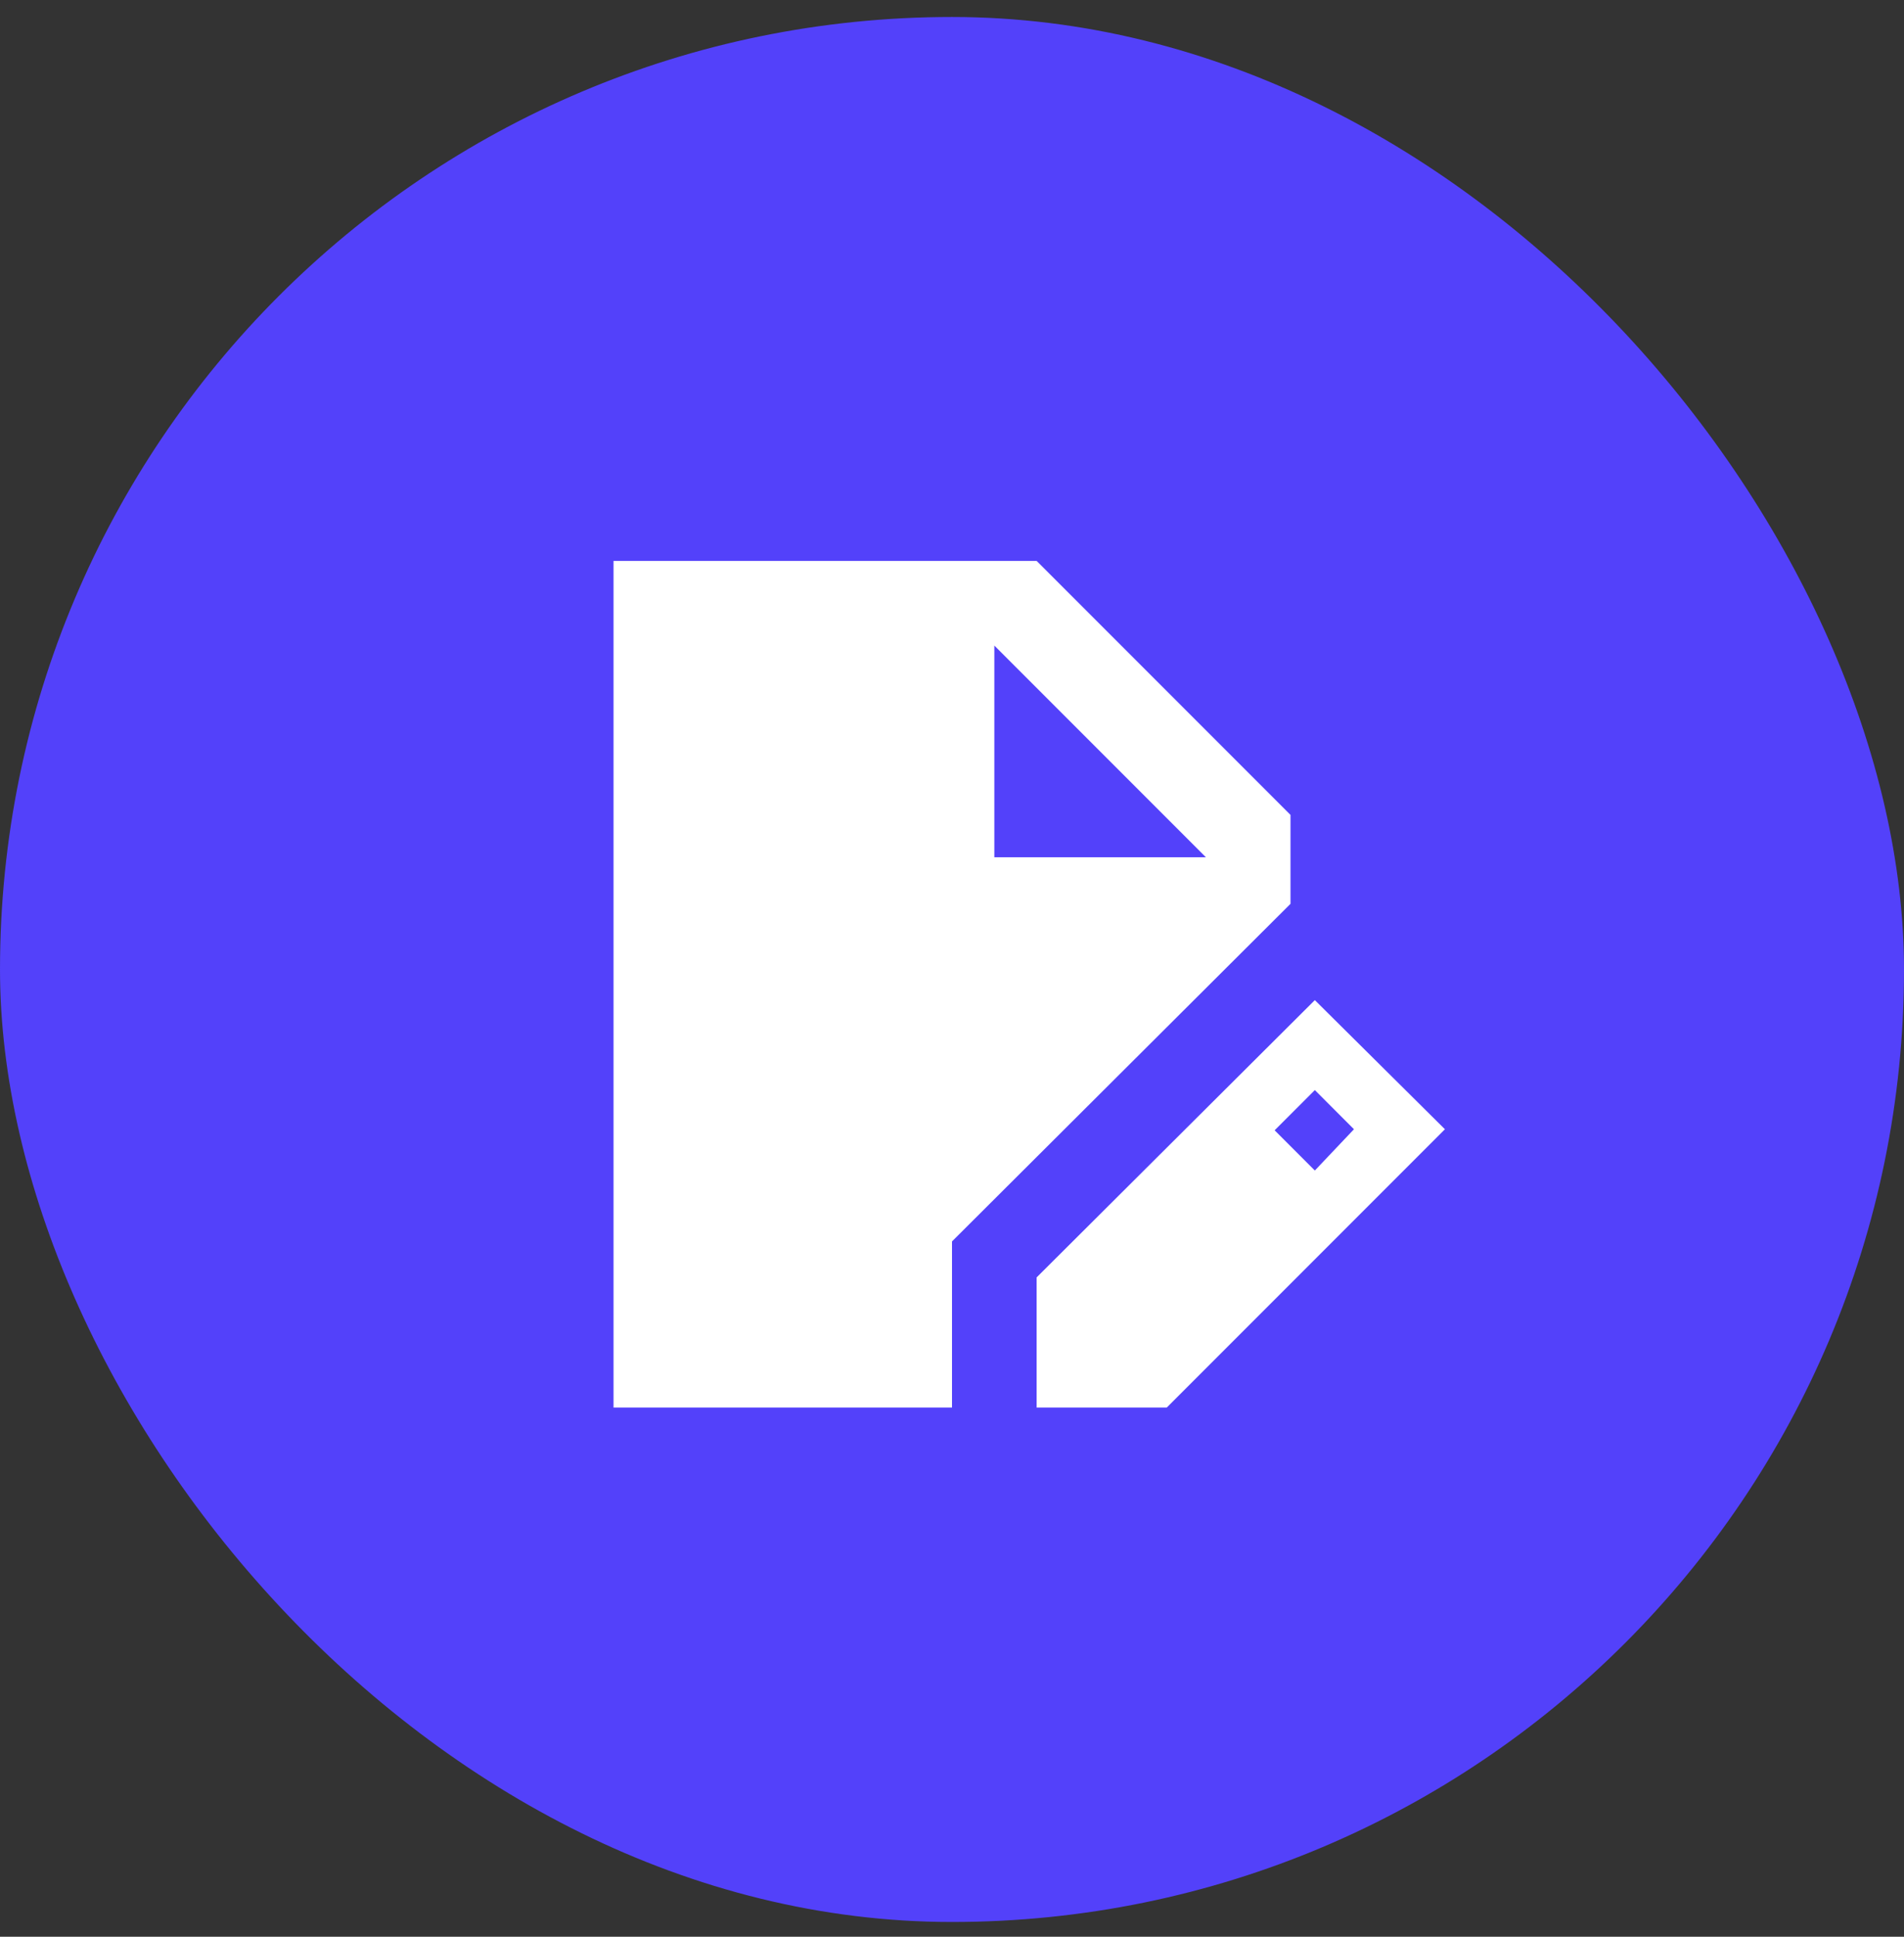
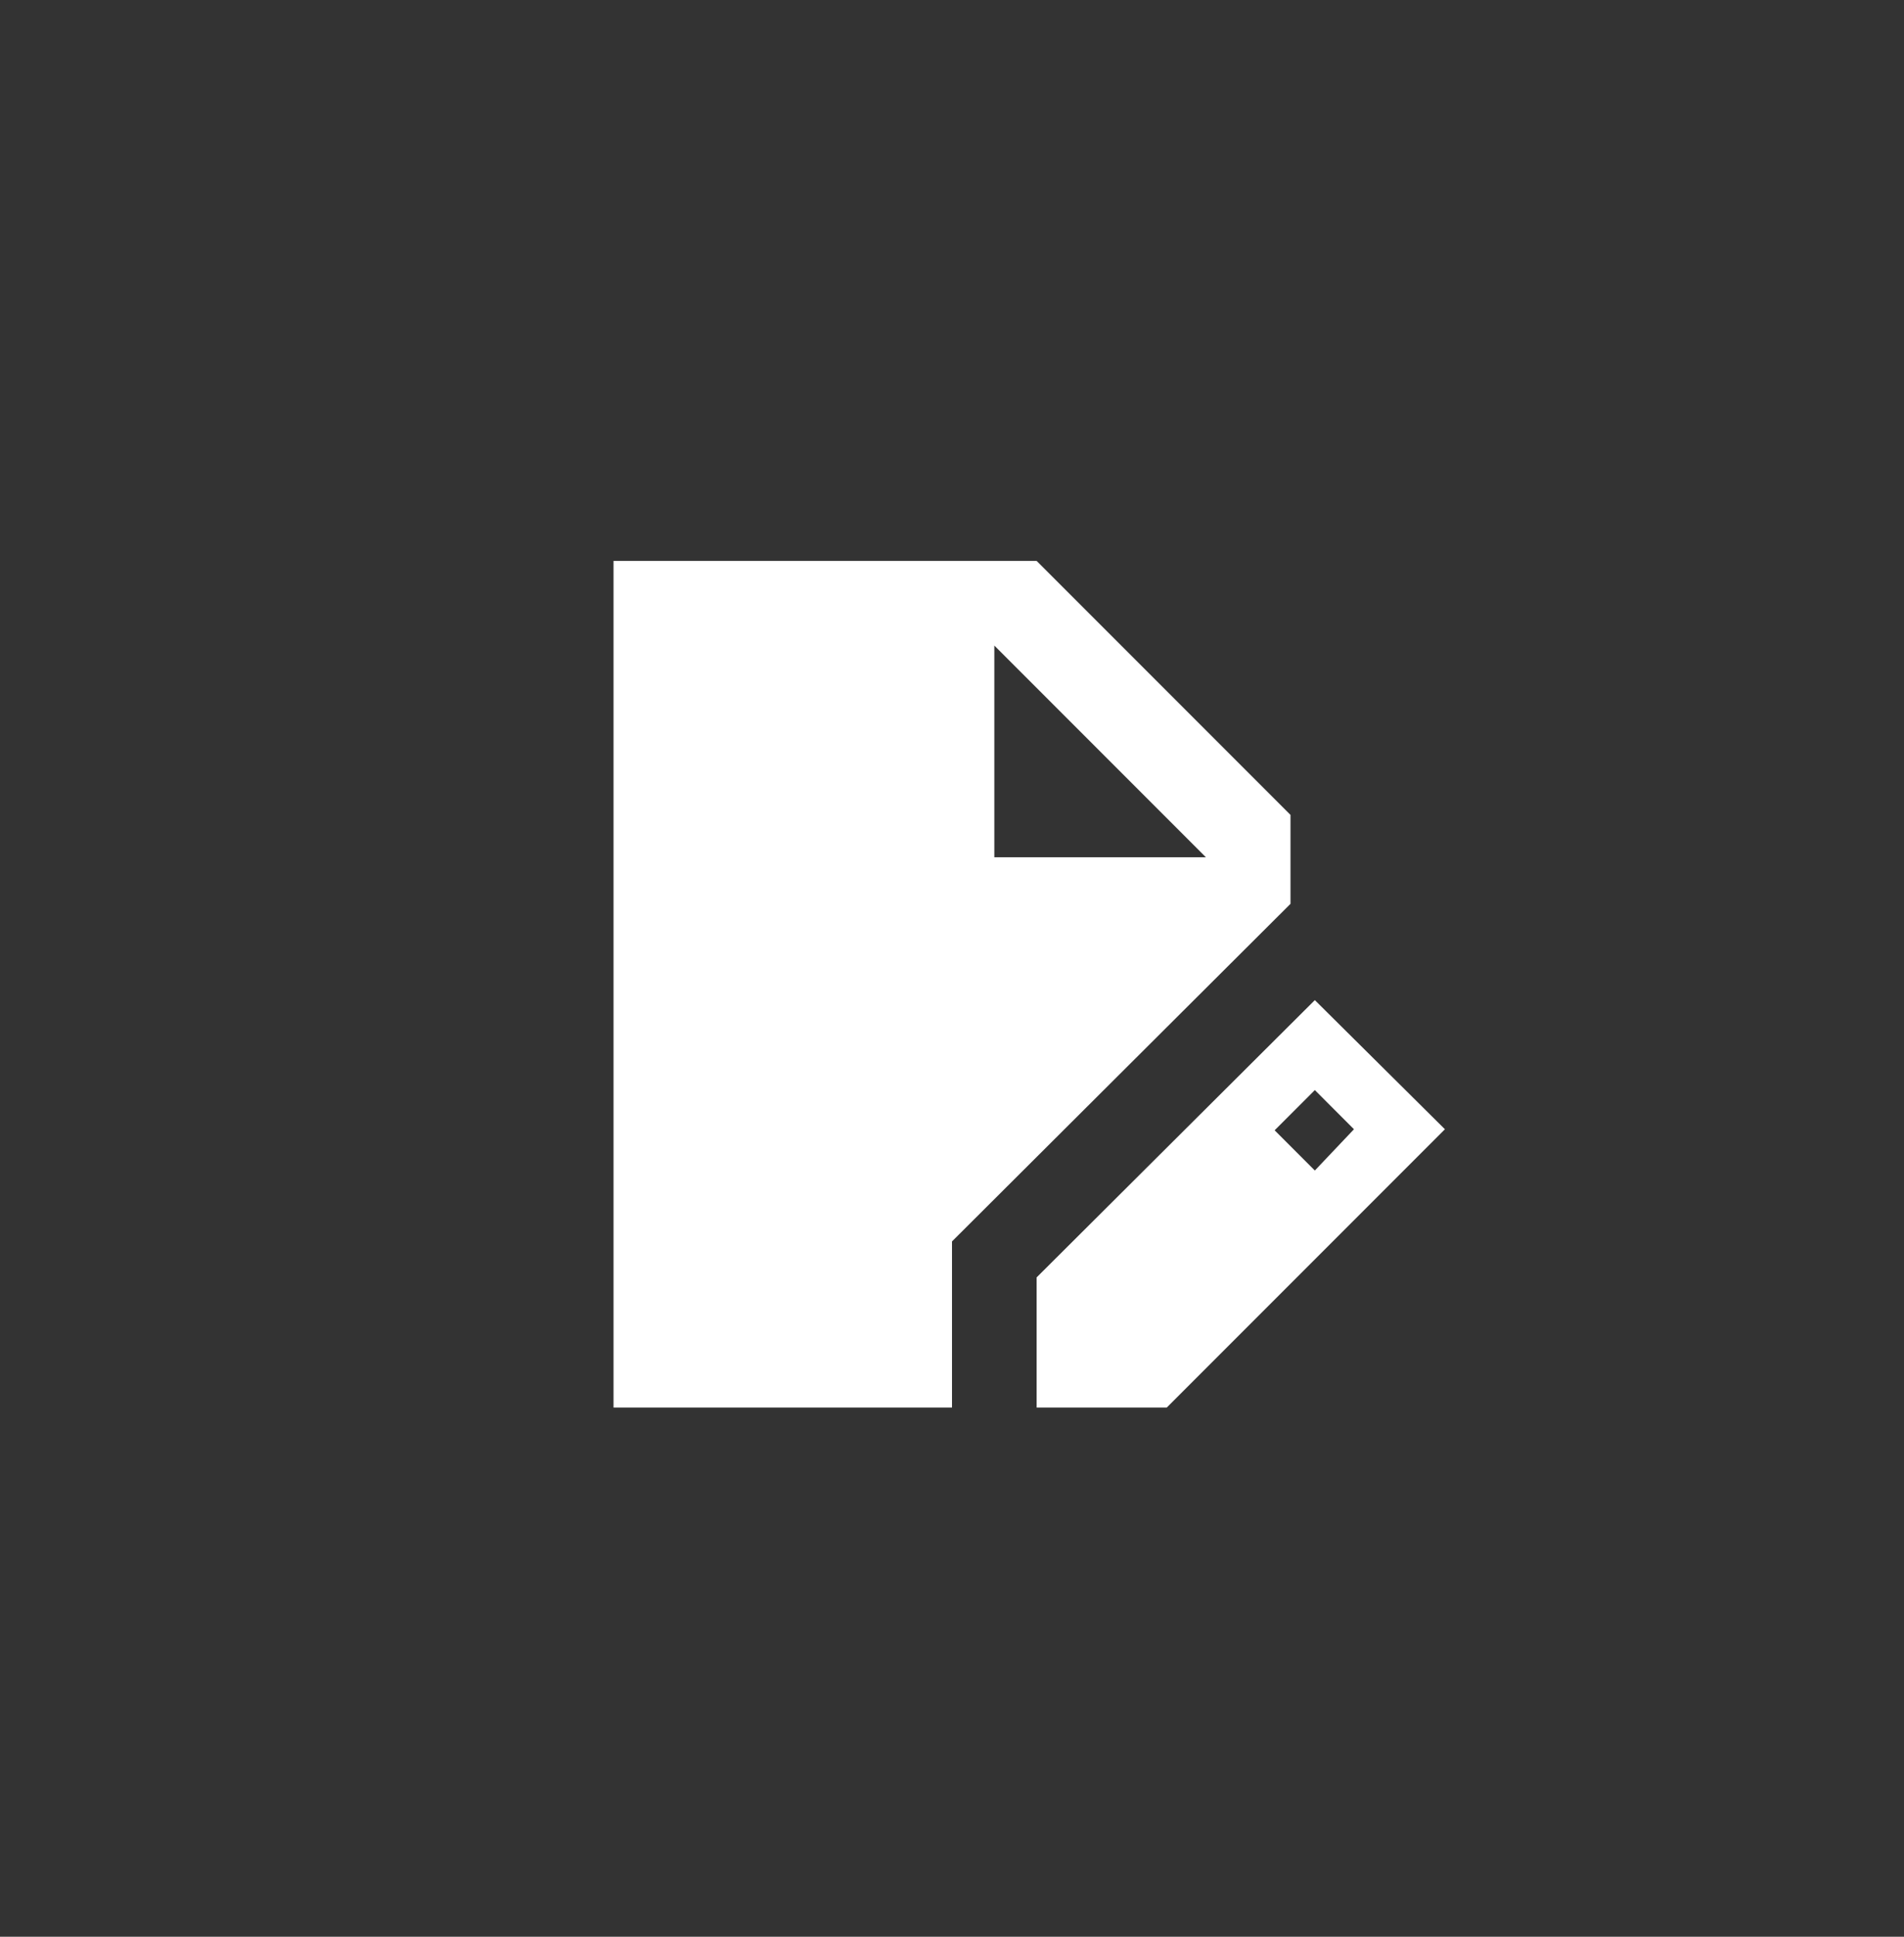
<svg xmlns="http://www.w3.org/2000/svg" width="60" height="61" viewBox="0 0 60 61" fill="none">
  <rect x="0" y="0" width="60" height="61" fill="#333333" stroke="none" />
-   <rect y="0.535" width="60" height="60" rx="30" fill="#5341FA" />
  <path d="M19.334 44.333V17.667H32.667L40.667 25.667V28.467L30 39.1V44.333H19.334ZM32.667 44.333V40.233L41.434 31.5L45.533 35.567L36.767 44.333H32.667ZM41.434 36.867L42.667 35.567L41.434 34.333L40.167 35.6L41.434 36.867ZM31.334 27H38L31.334 20.333V27Z" fill="white" />
</svg>